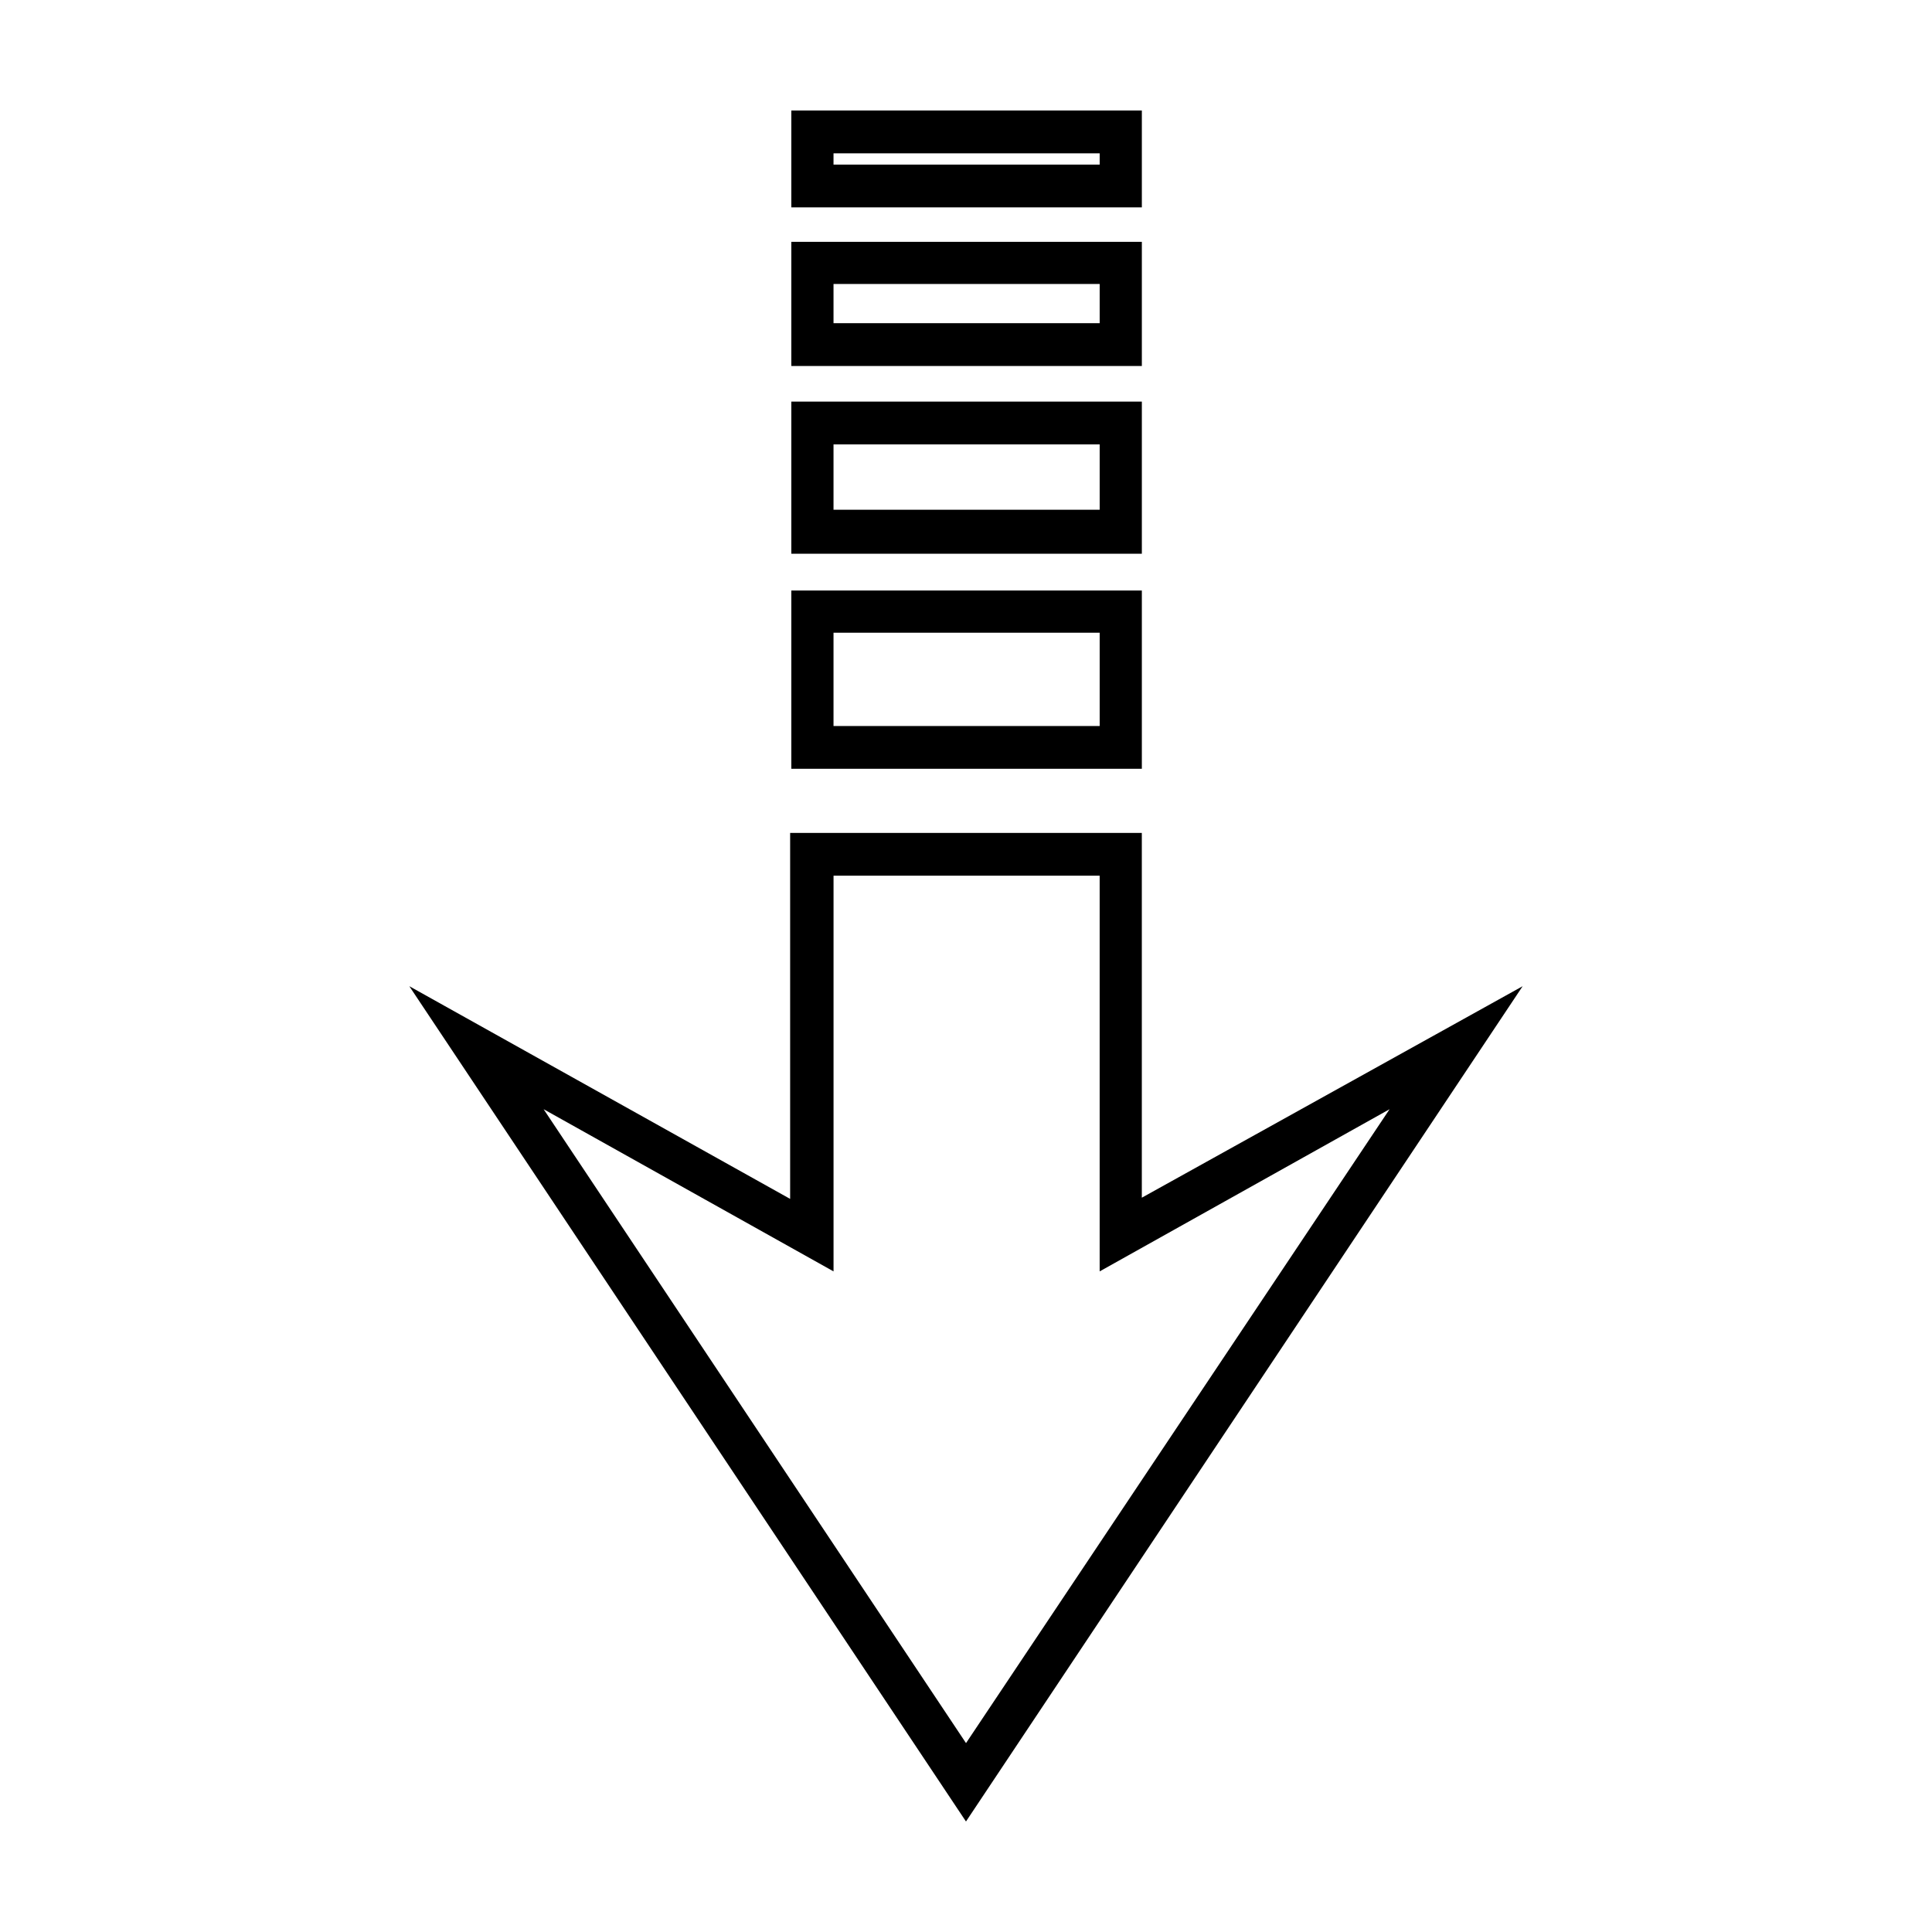
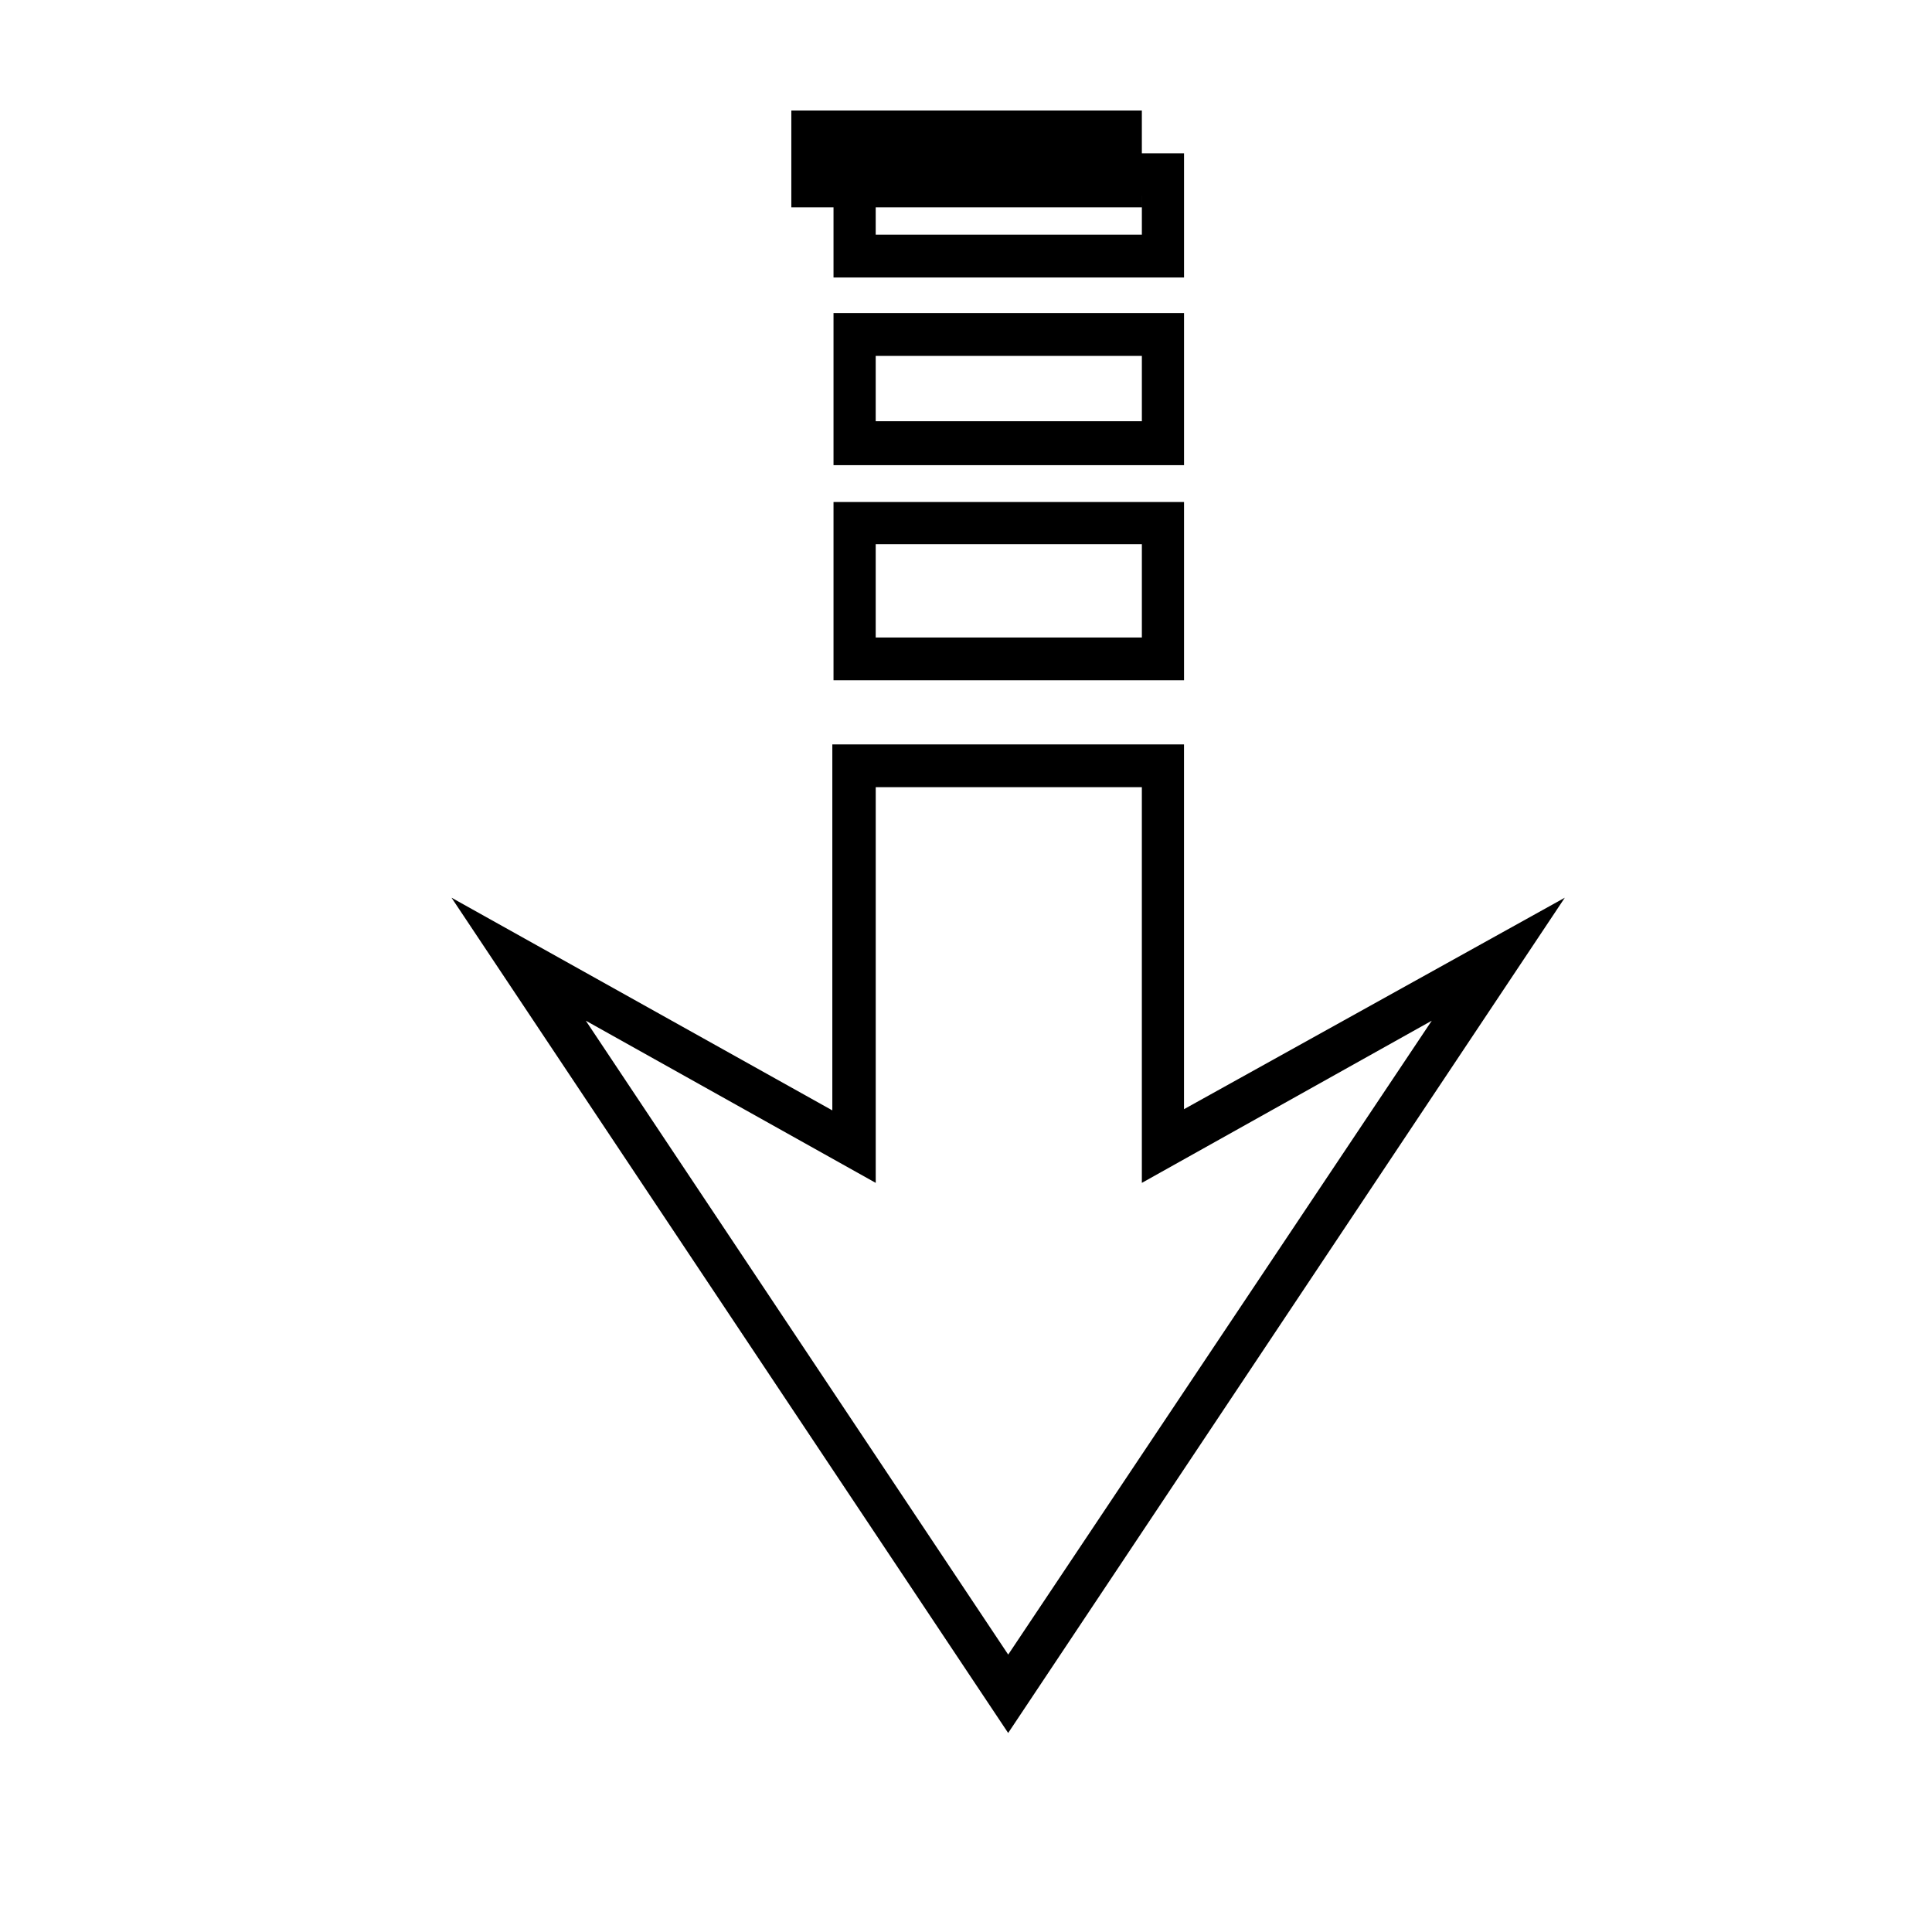
<svg xmlns="http://www.w3.org/2000/svg" fill="#000000" width="800px" height="800px" version="1.1" viewBox="144 144 512 512">
-   <path d="m353.71 173.29v25.664h92.891v-25.664zm11.18 11.336h70.535v2.992h-70.535zm-11.18 23.457v32.906h92.891v-32.906zm11.18 11.18h70.535v10.391h-70.535zm-11.18 31.172v40.305h92.891v-40.305zm11.18 11.336h70.535v17.32h-70.535zm-11.18 38.73v47.23h92.891v-47.23zm11.18 11.18h70.535v24.719h-70.535zm-11.496 53.055v96.984l-100.92-56.363 147.52 221.36 147.52-221.36-100.92 56.047v-96.668zm11.492 11.336h70.535v104.86l76.832-42.98-112.25 167.99-111.94-167.99 76.832 42.98v-104.86z" />
+   <path d="m353.71 173.29v25.664h92.891v-25.664zm11.18 11.336h70.535v2.992h-70.535zv32.906h92.891v-32.906zm11.18 11.18h70.535v10.391h-70.535zm-11.18 31.172v40.305h92.891v-40.305zm11.18 11.336h70.535v17.32h-70.535zm-11.18 38.73v47.23h92.891v-47.23zm11.18 11.18h70.535v24.719h-70.535zm-11.496 53.055v96.984l-100.92-56.363 147.52 221.36 147.52-221.36-100.92 56.047v-96.668zm11.492 11.336h70.535v104.86l76.832-42.98-112.25 167.99-111.94-167.99 76.832 42.98v-104.86z" />
</svg>